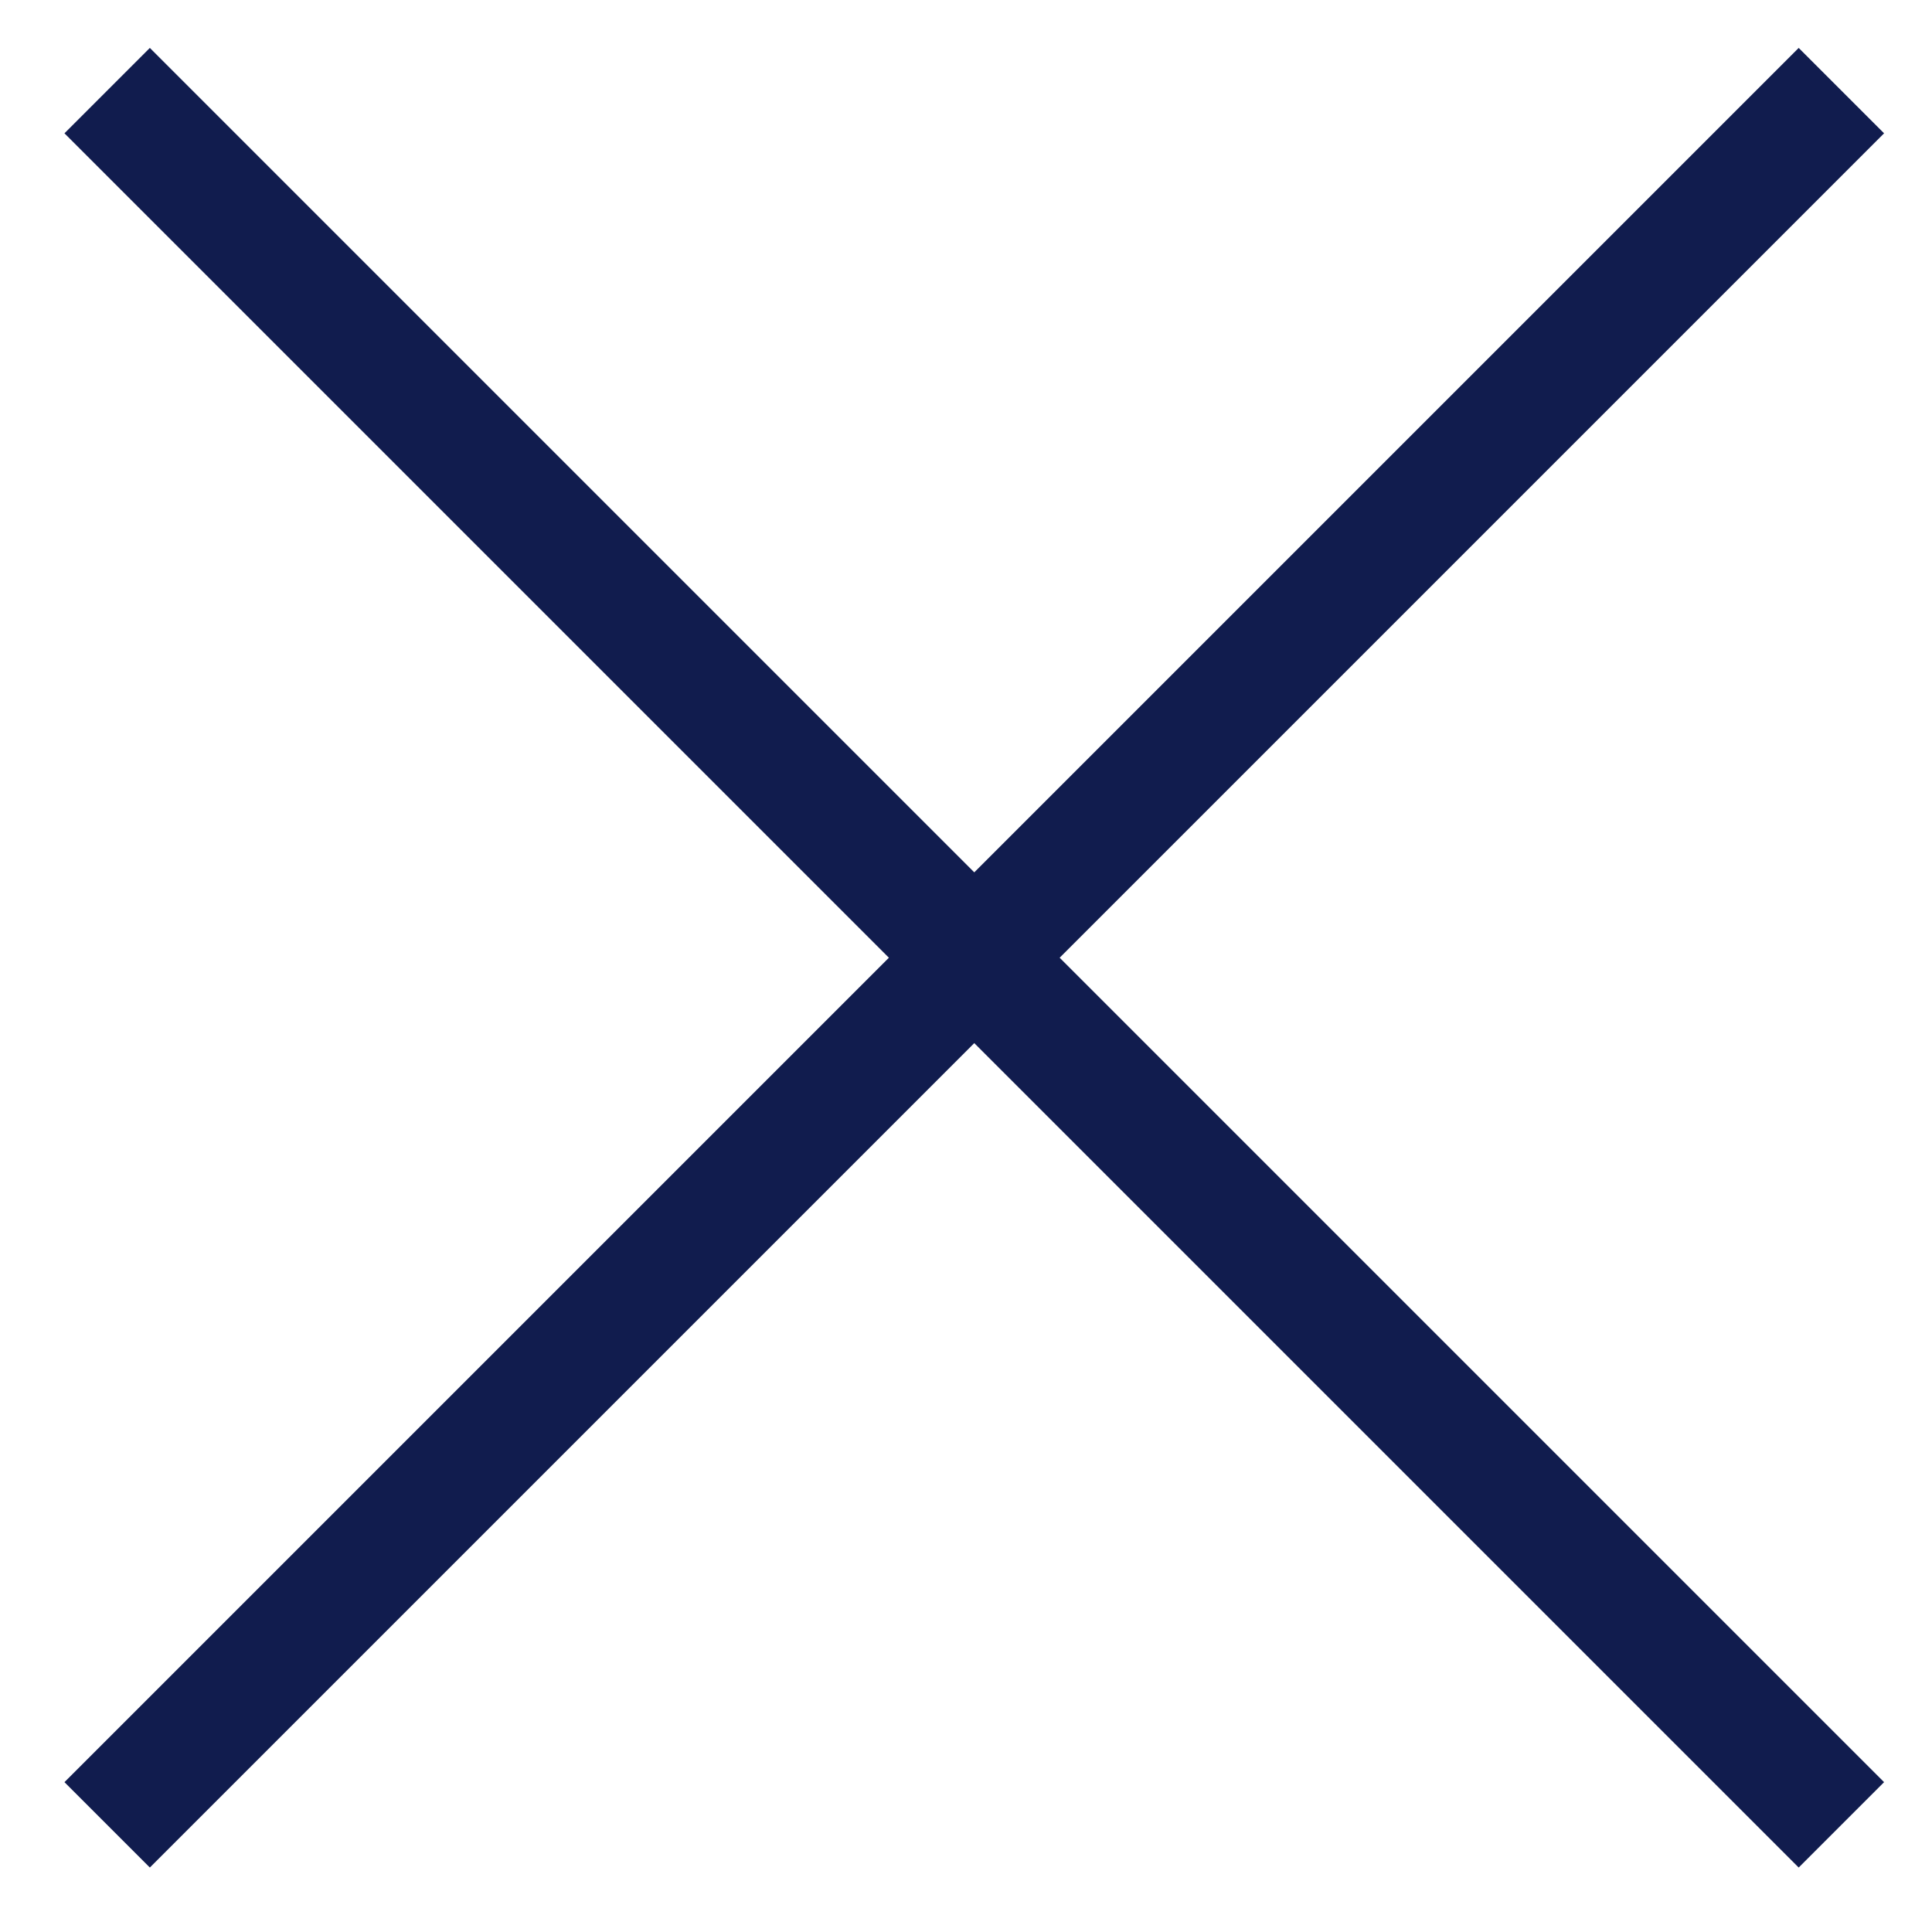
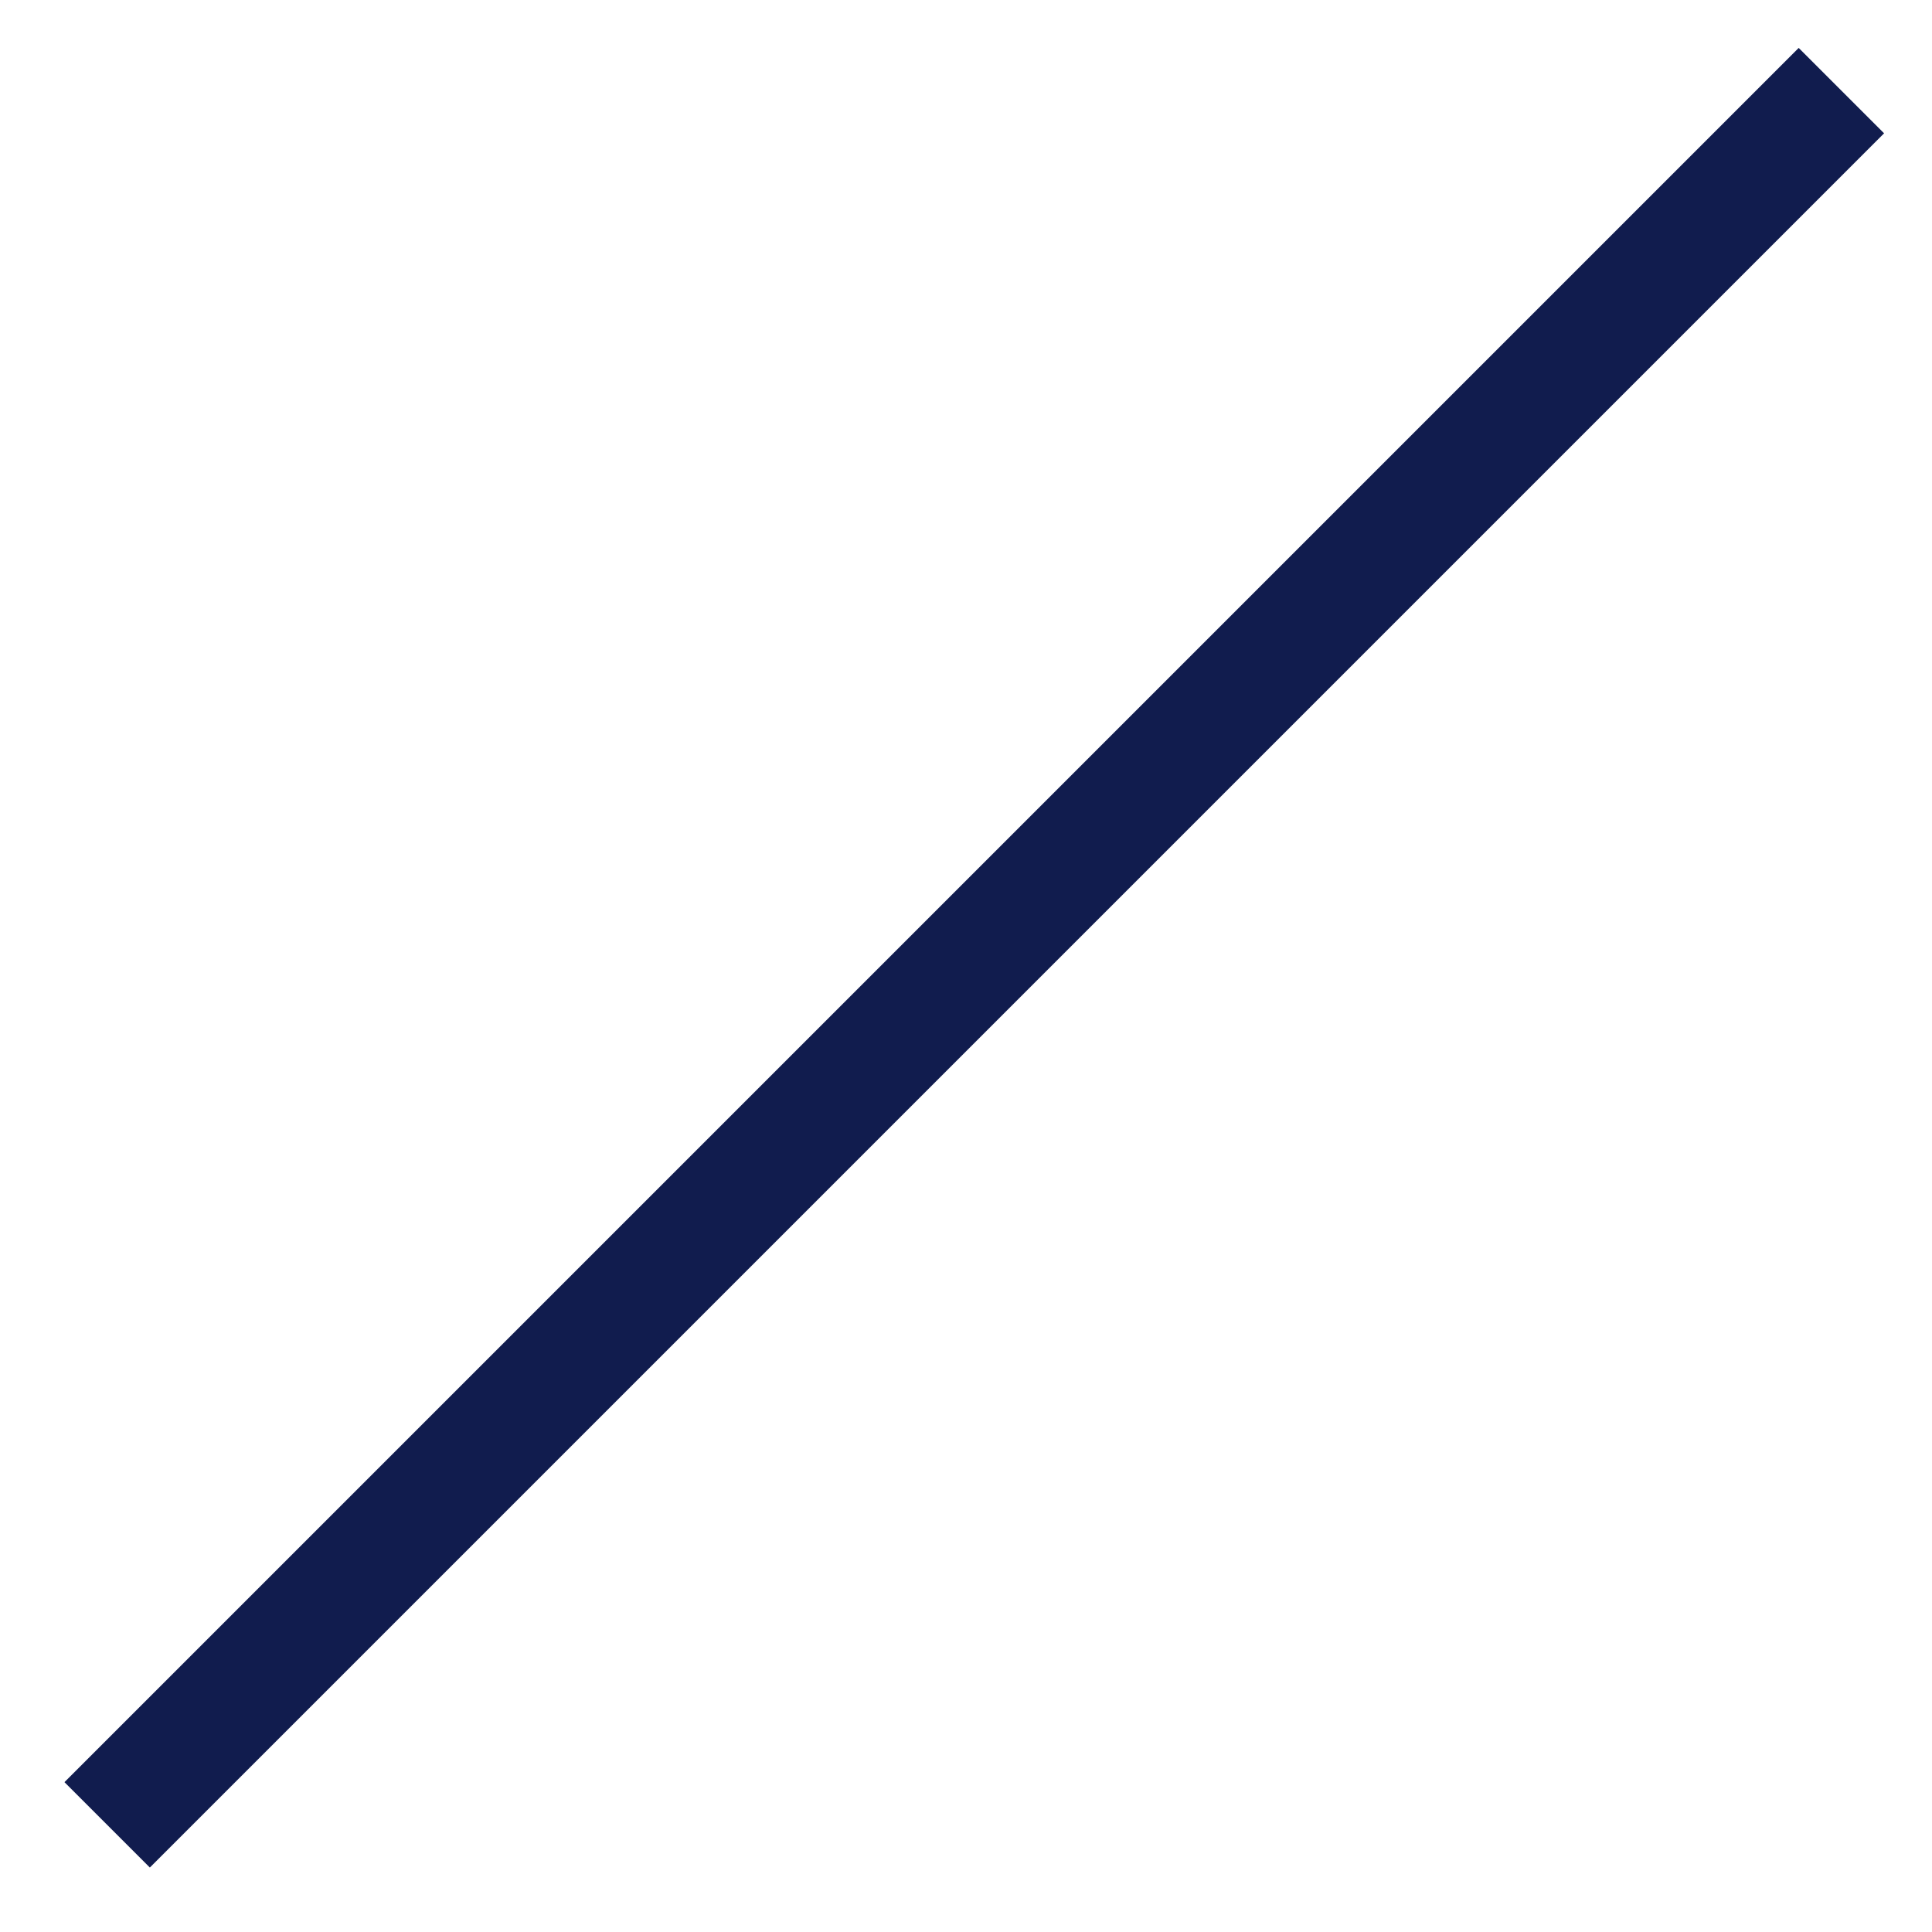
<svg xmlns="http://www.w3.org/2000/svg" width="16" height="16" viewBox="0 0 16 16" fill="none">
  <path d="M1.241 14.759L14.896 1.104" stroke="#111C4E" stroke-linecap="square" />
-   <path d="M14.896 14.759L1.241 1.104" stroke="#111C4E" stroke-linecap="square" />
</svg>